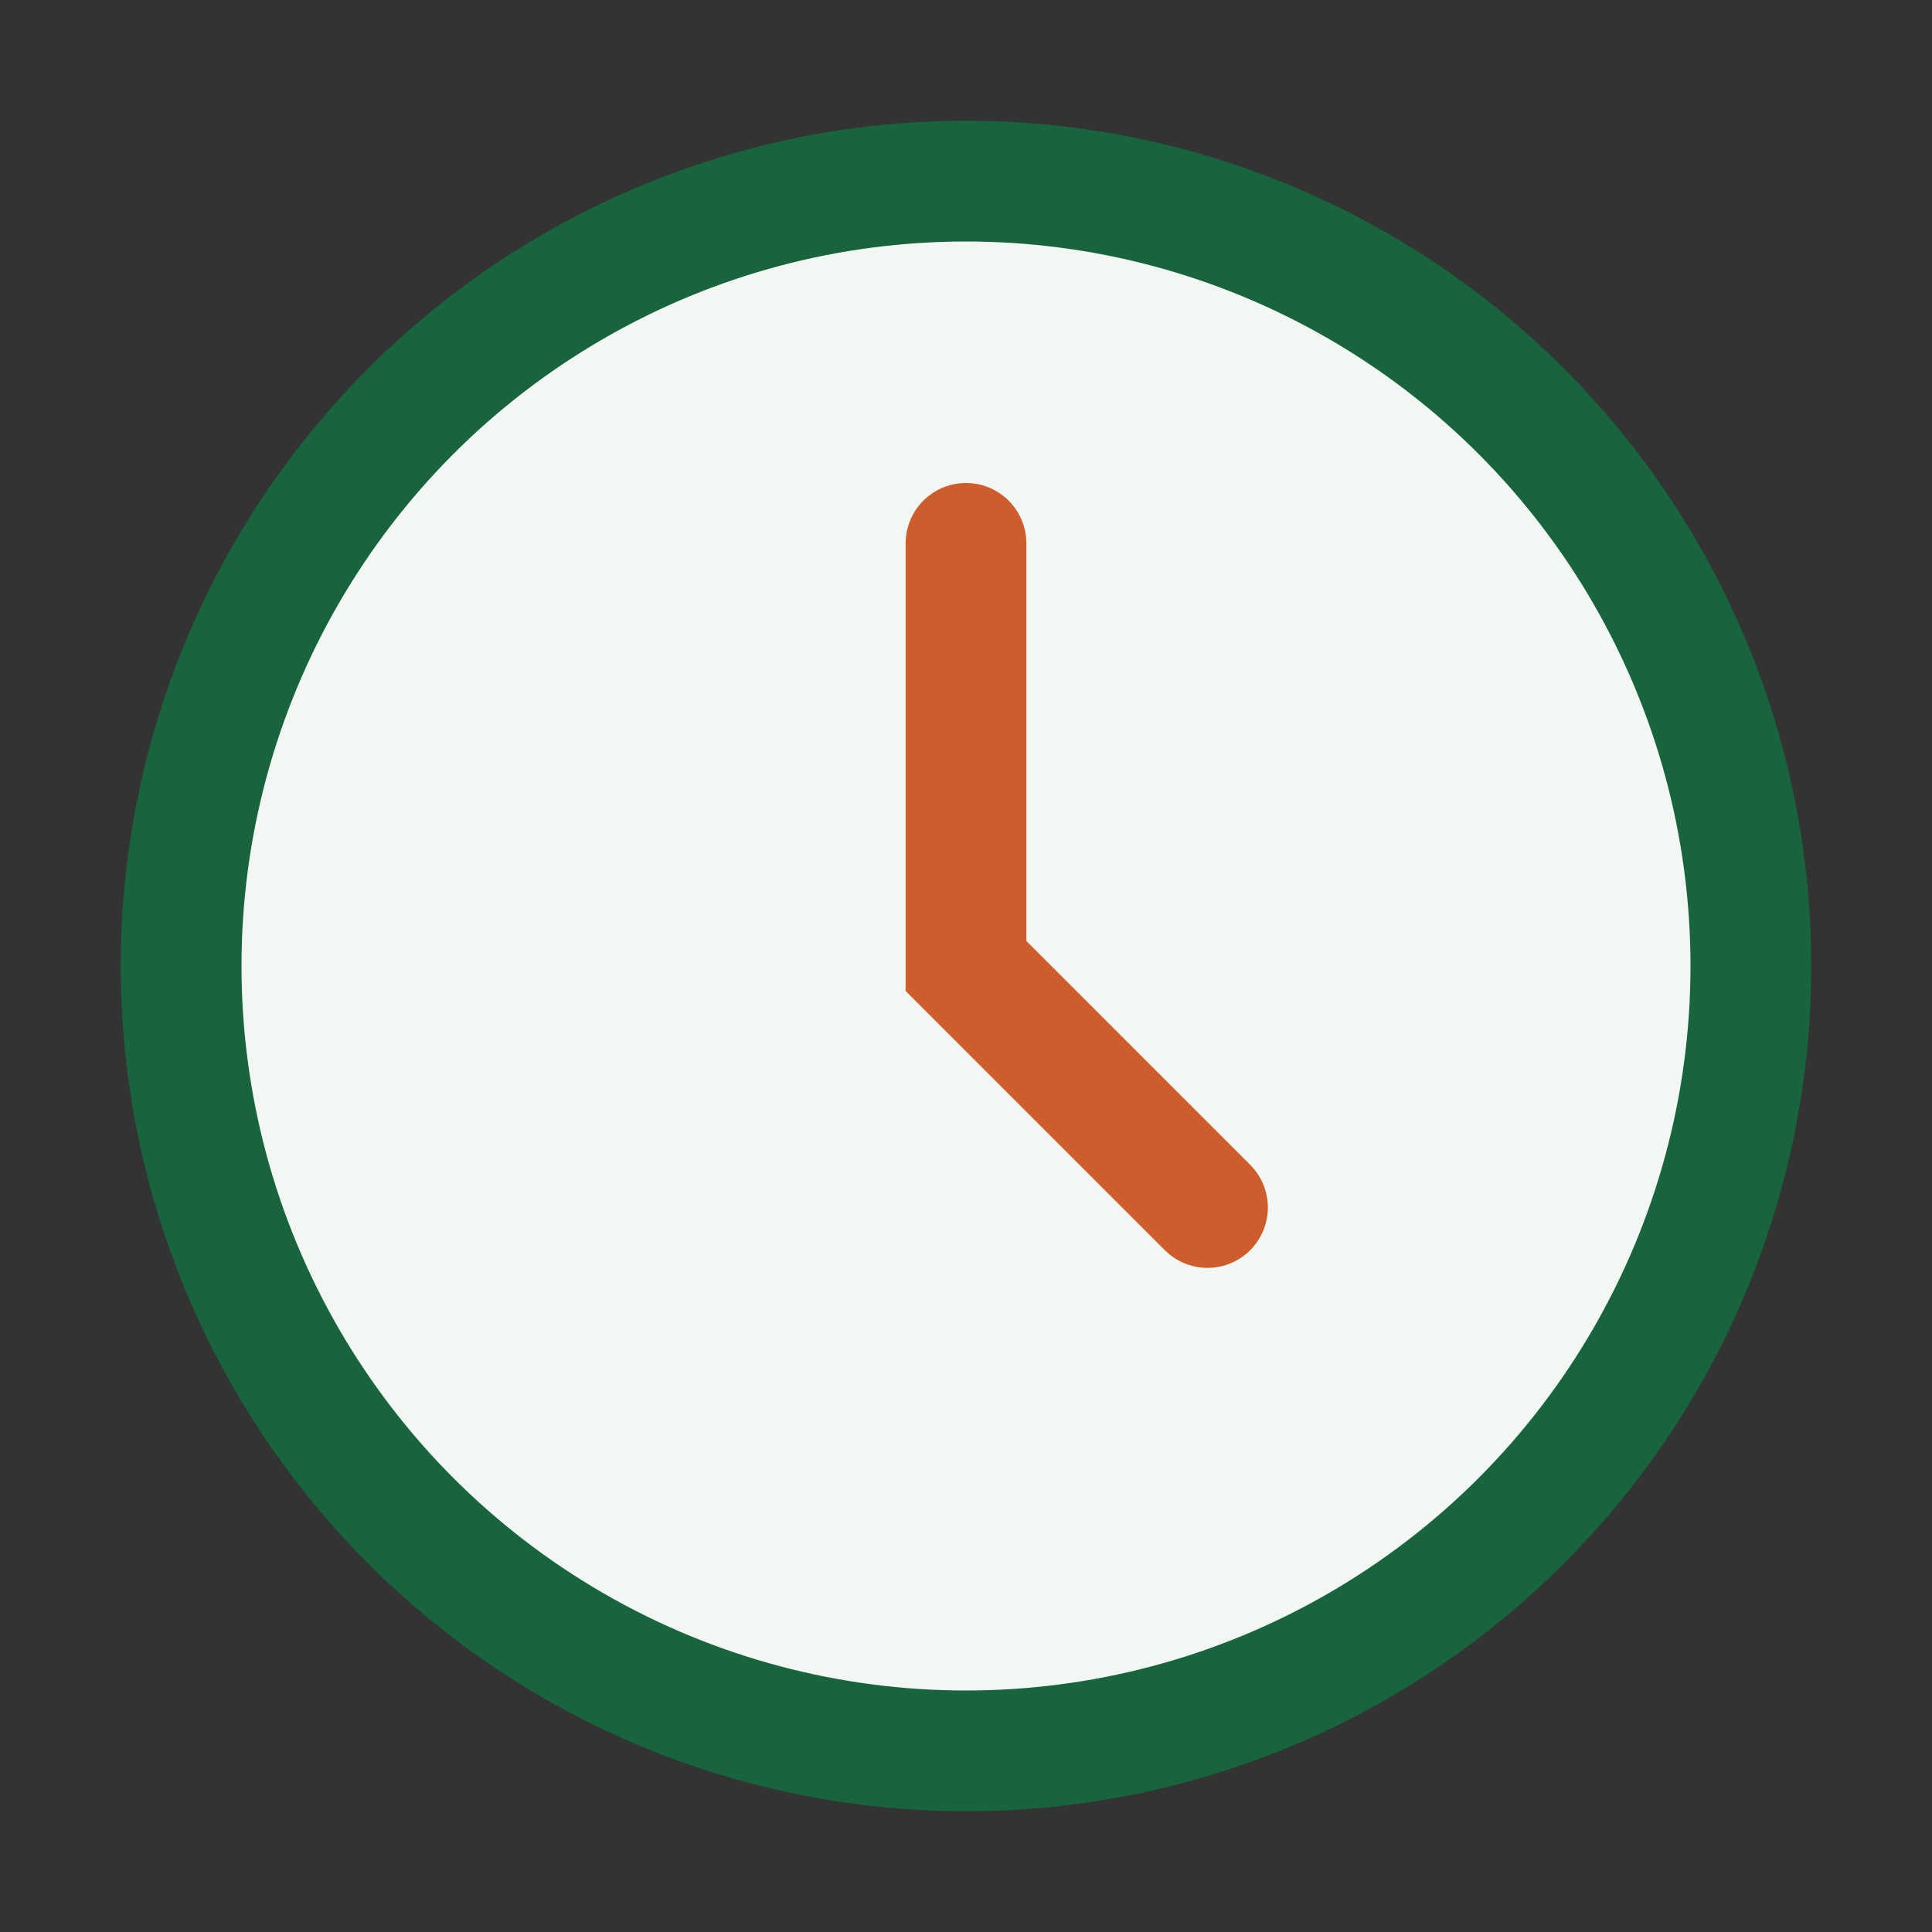
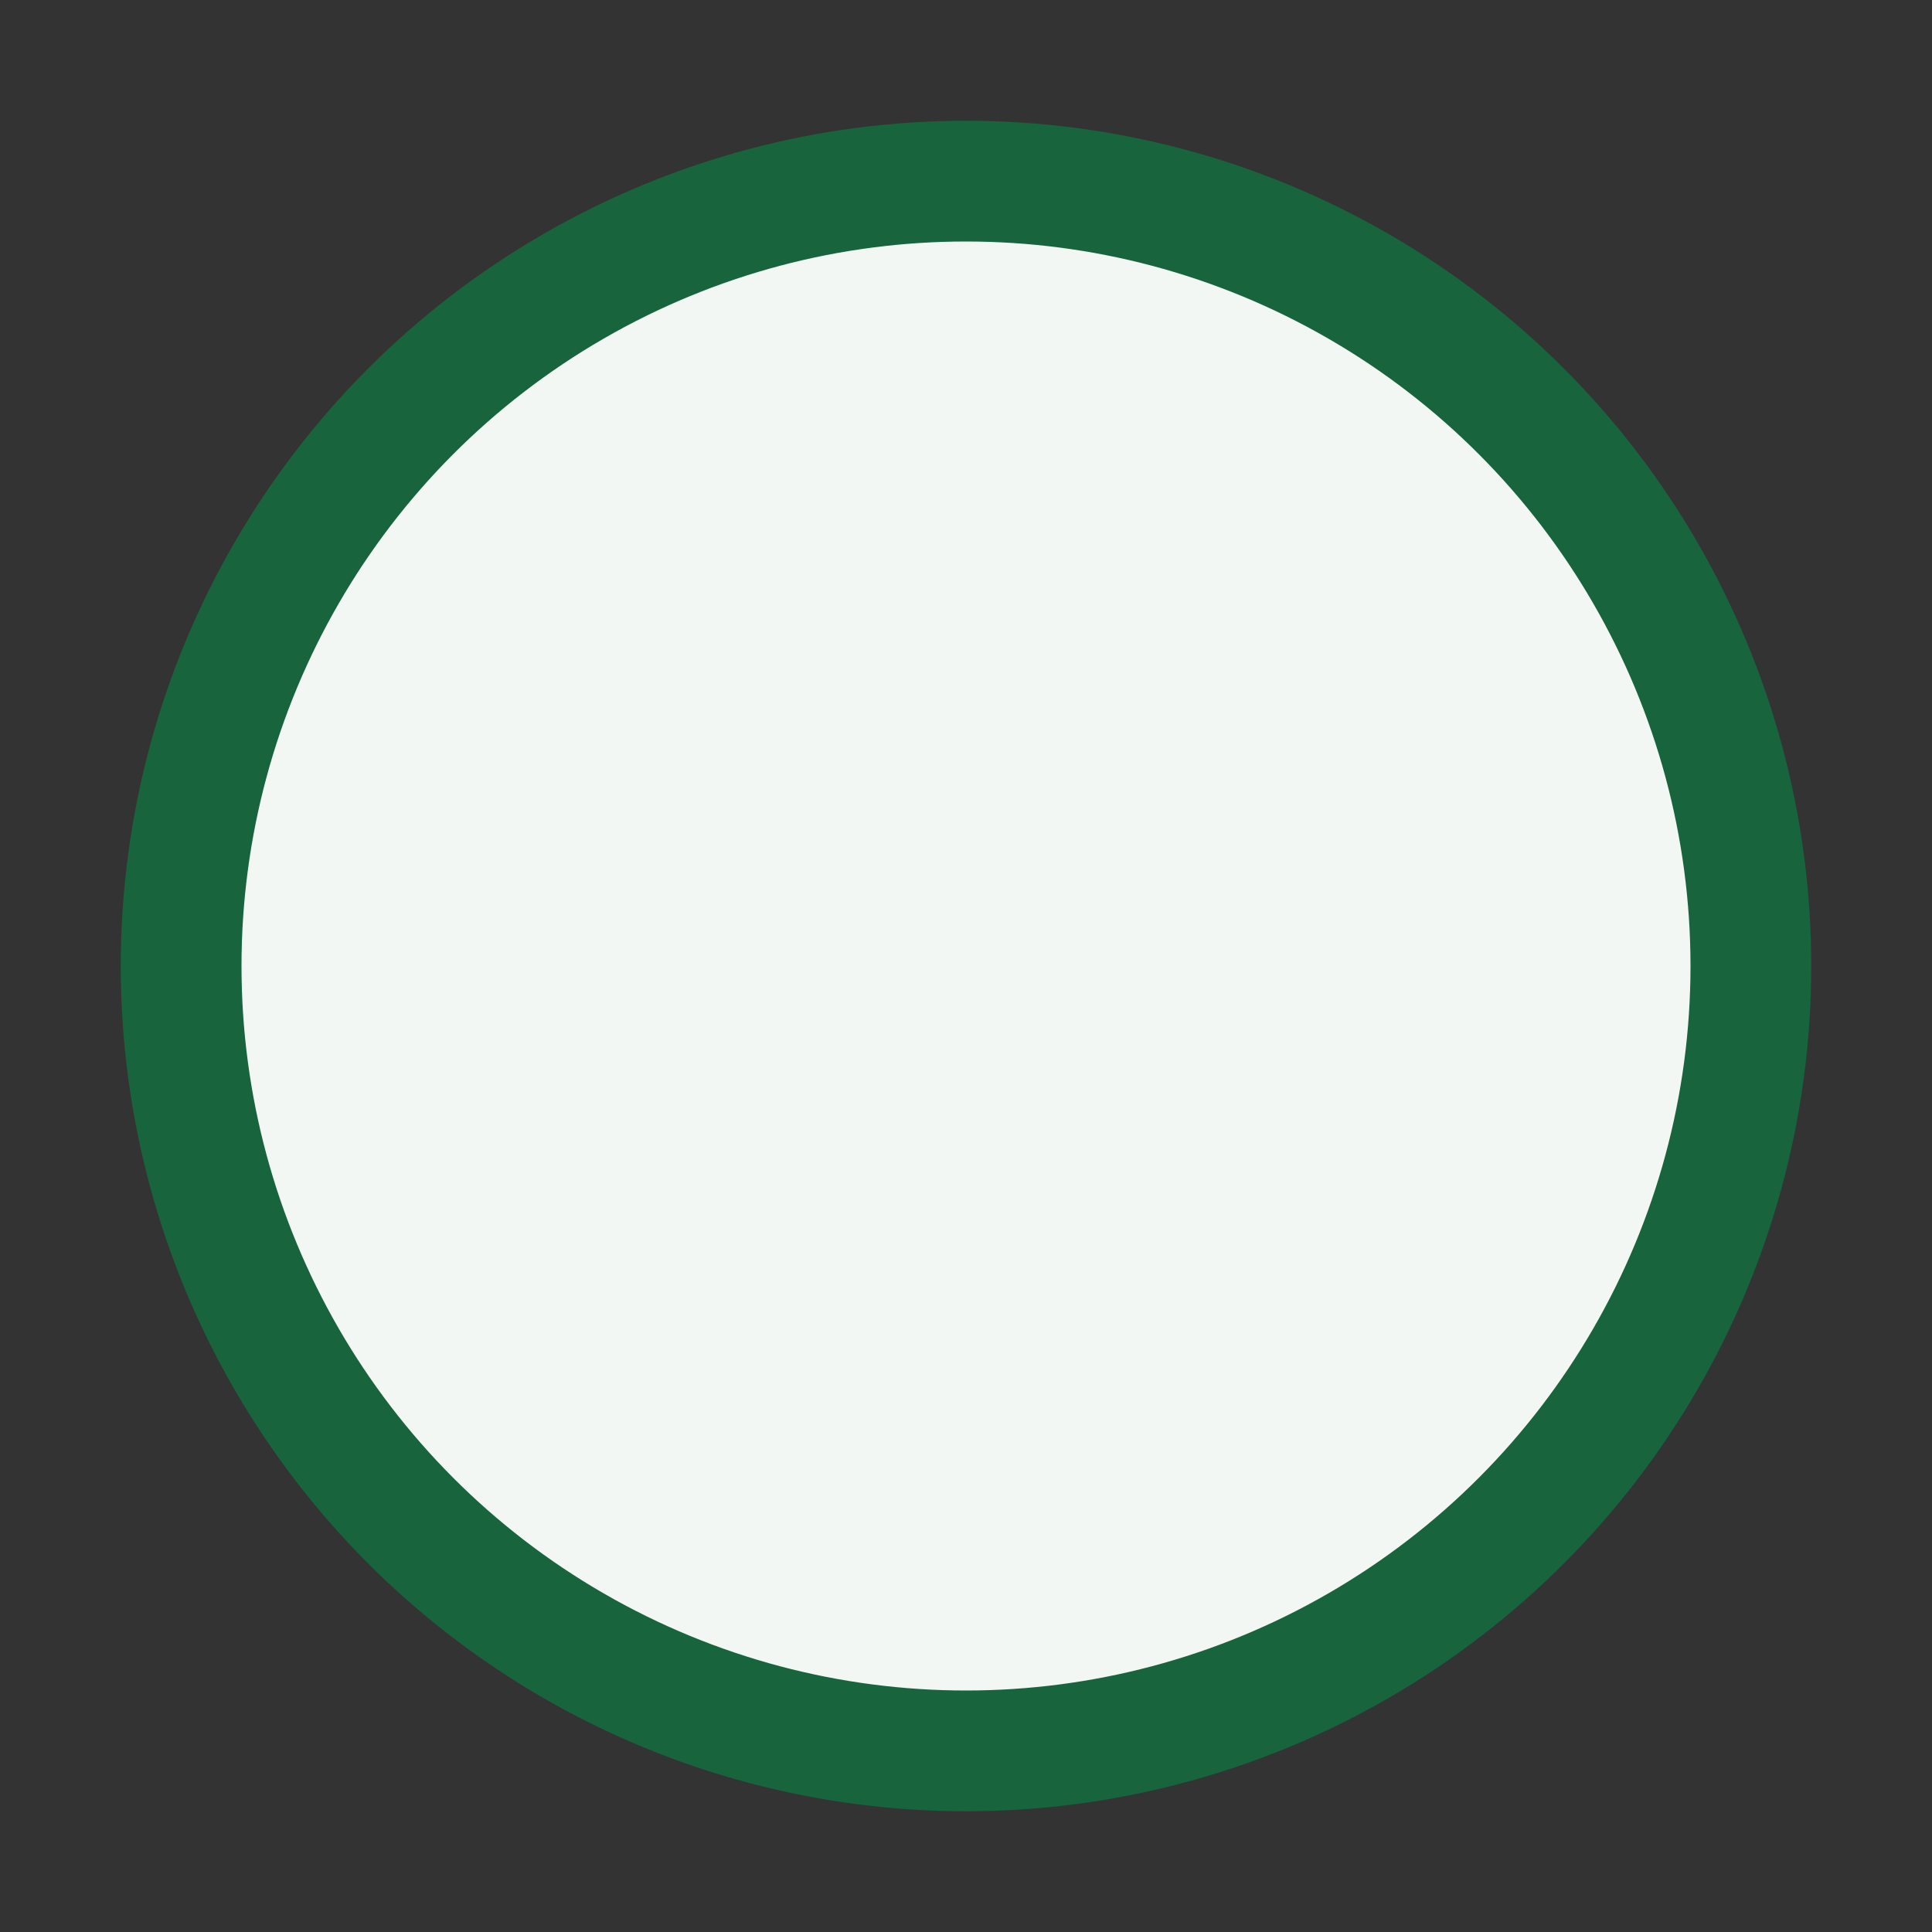
<svg xmlns="http://www.w3.org/2000/svg" width="32" height="32" viewBox="0 0 32 32">
  <rect x="0" y="0" width="32" height="32" fill="#333333" stroke="none" />
  <circle cx="16" cy="16" r="13" fill="#F2F7F3" stroke="#17643D" stroke-width="2" />
-   <path d="M16 9v7l4 4" stroke="#CE5D2D" stroke-width="2" fill="none" stroke-linecap="round" />
</svg>